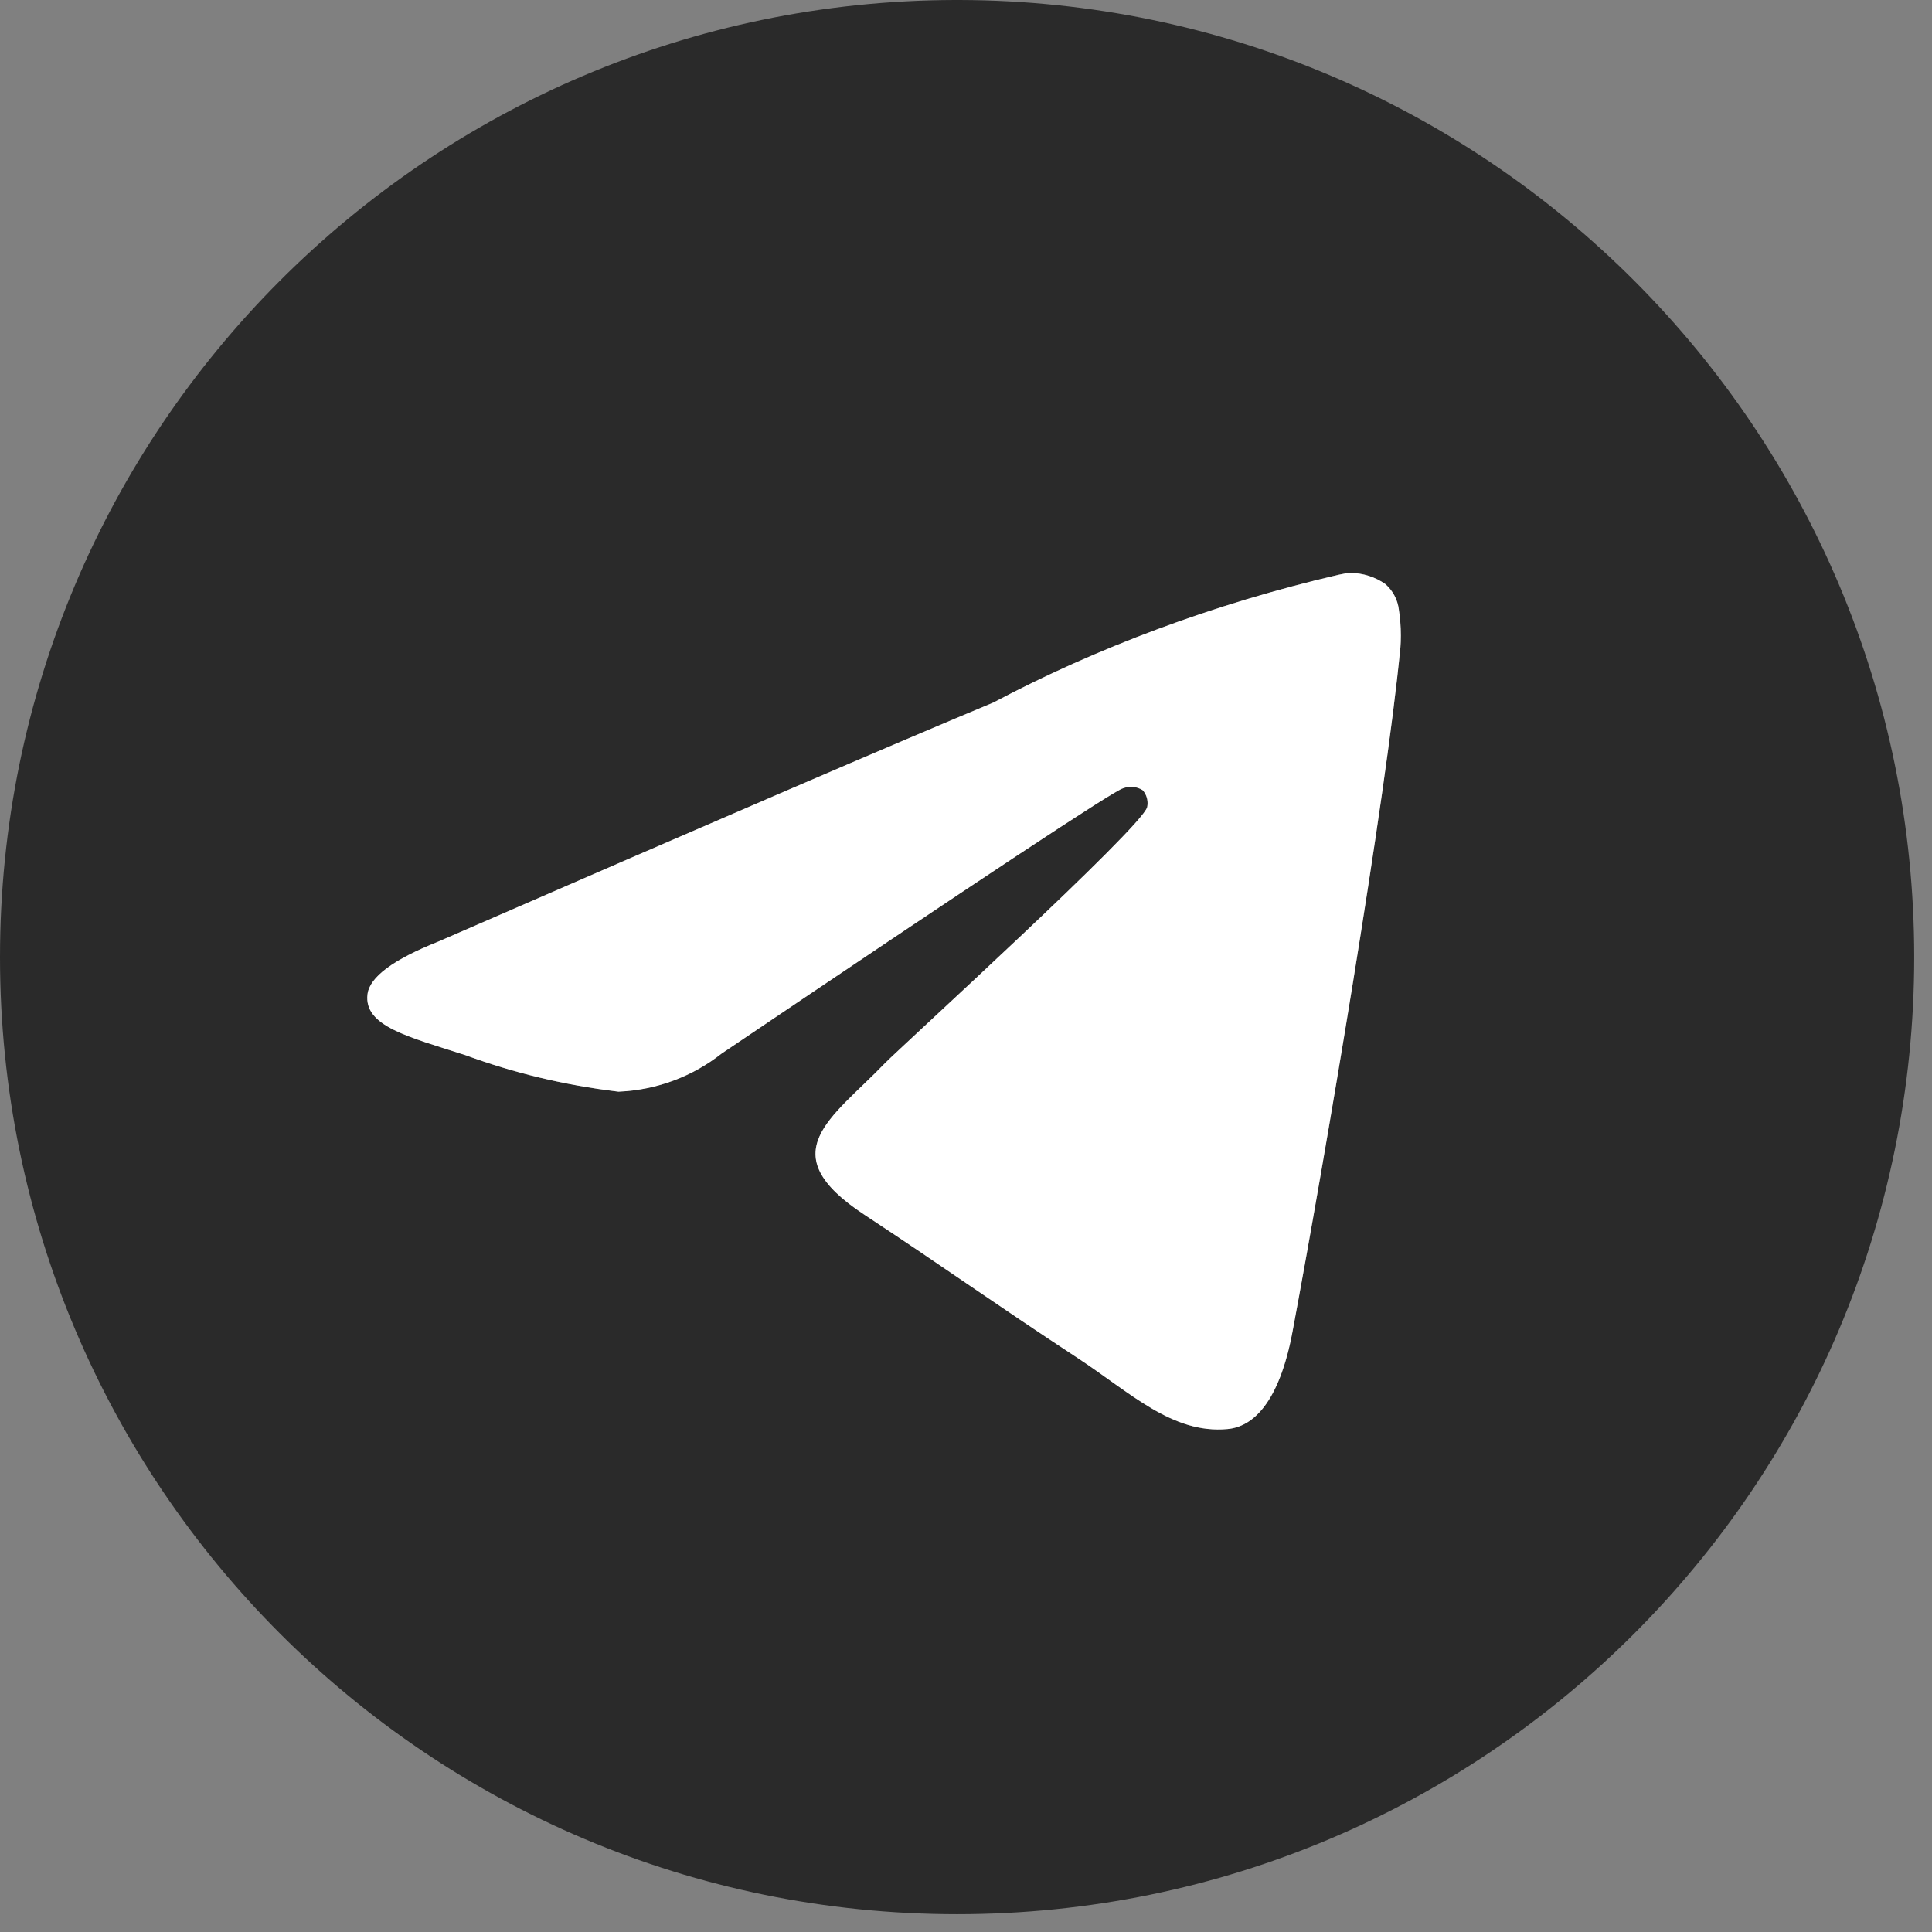
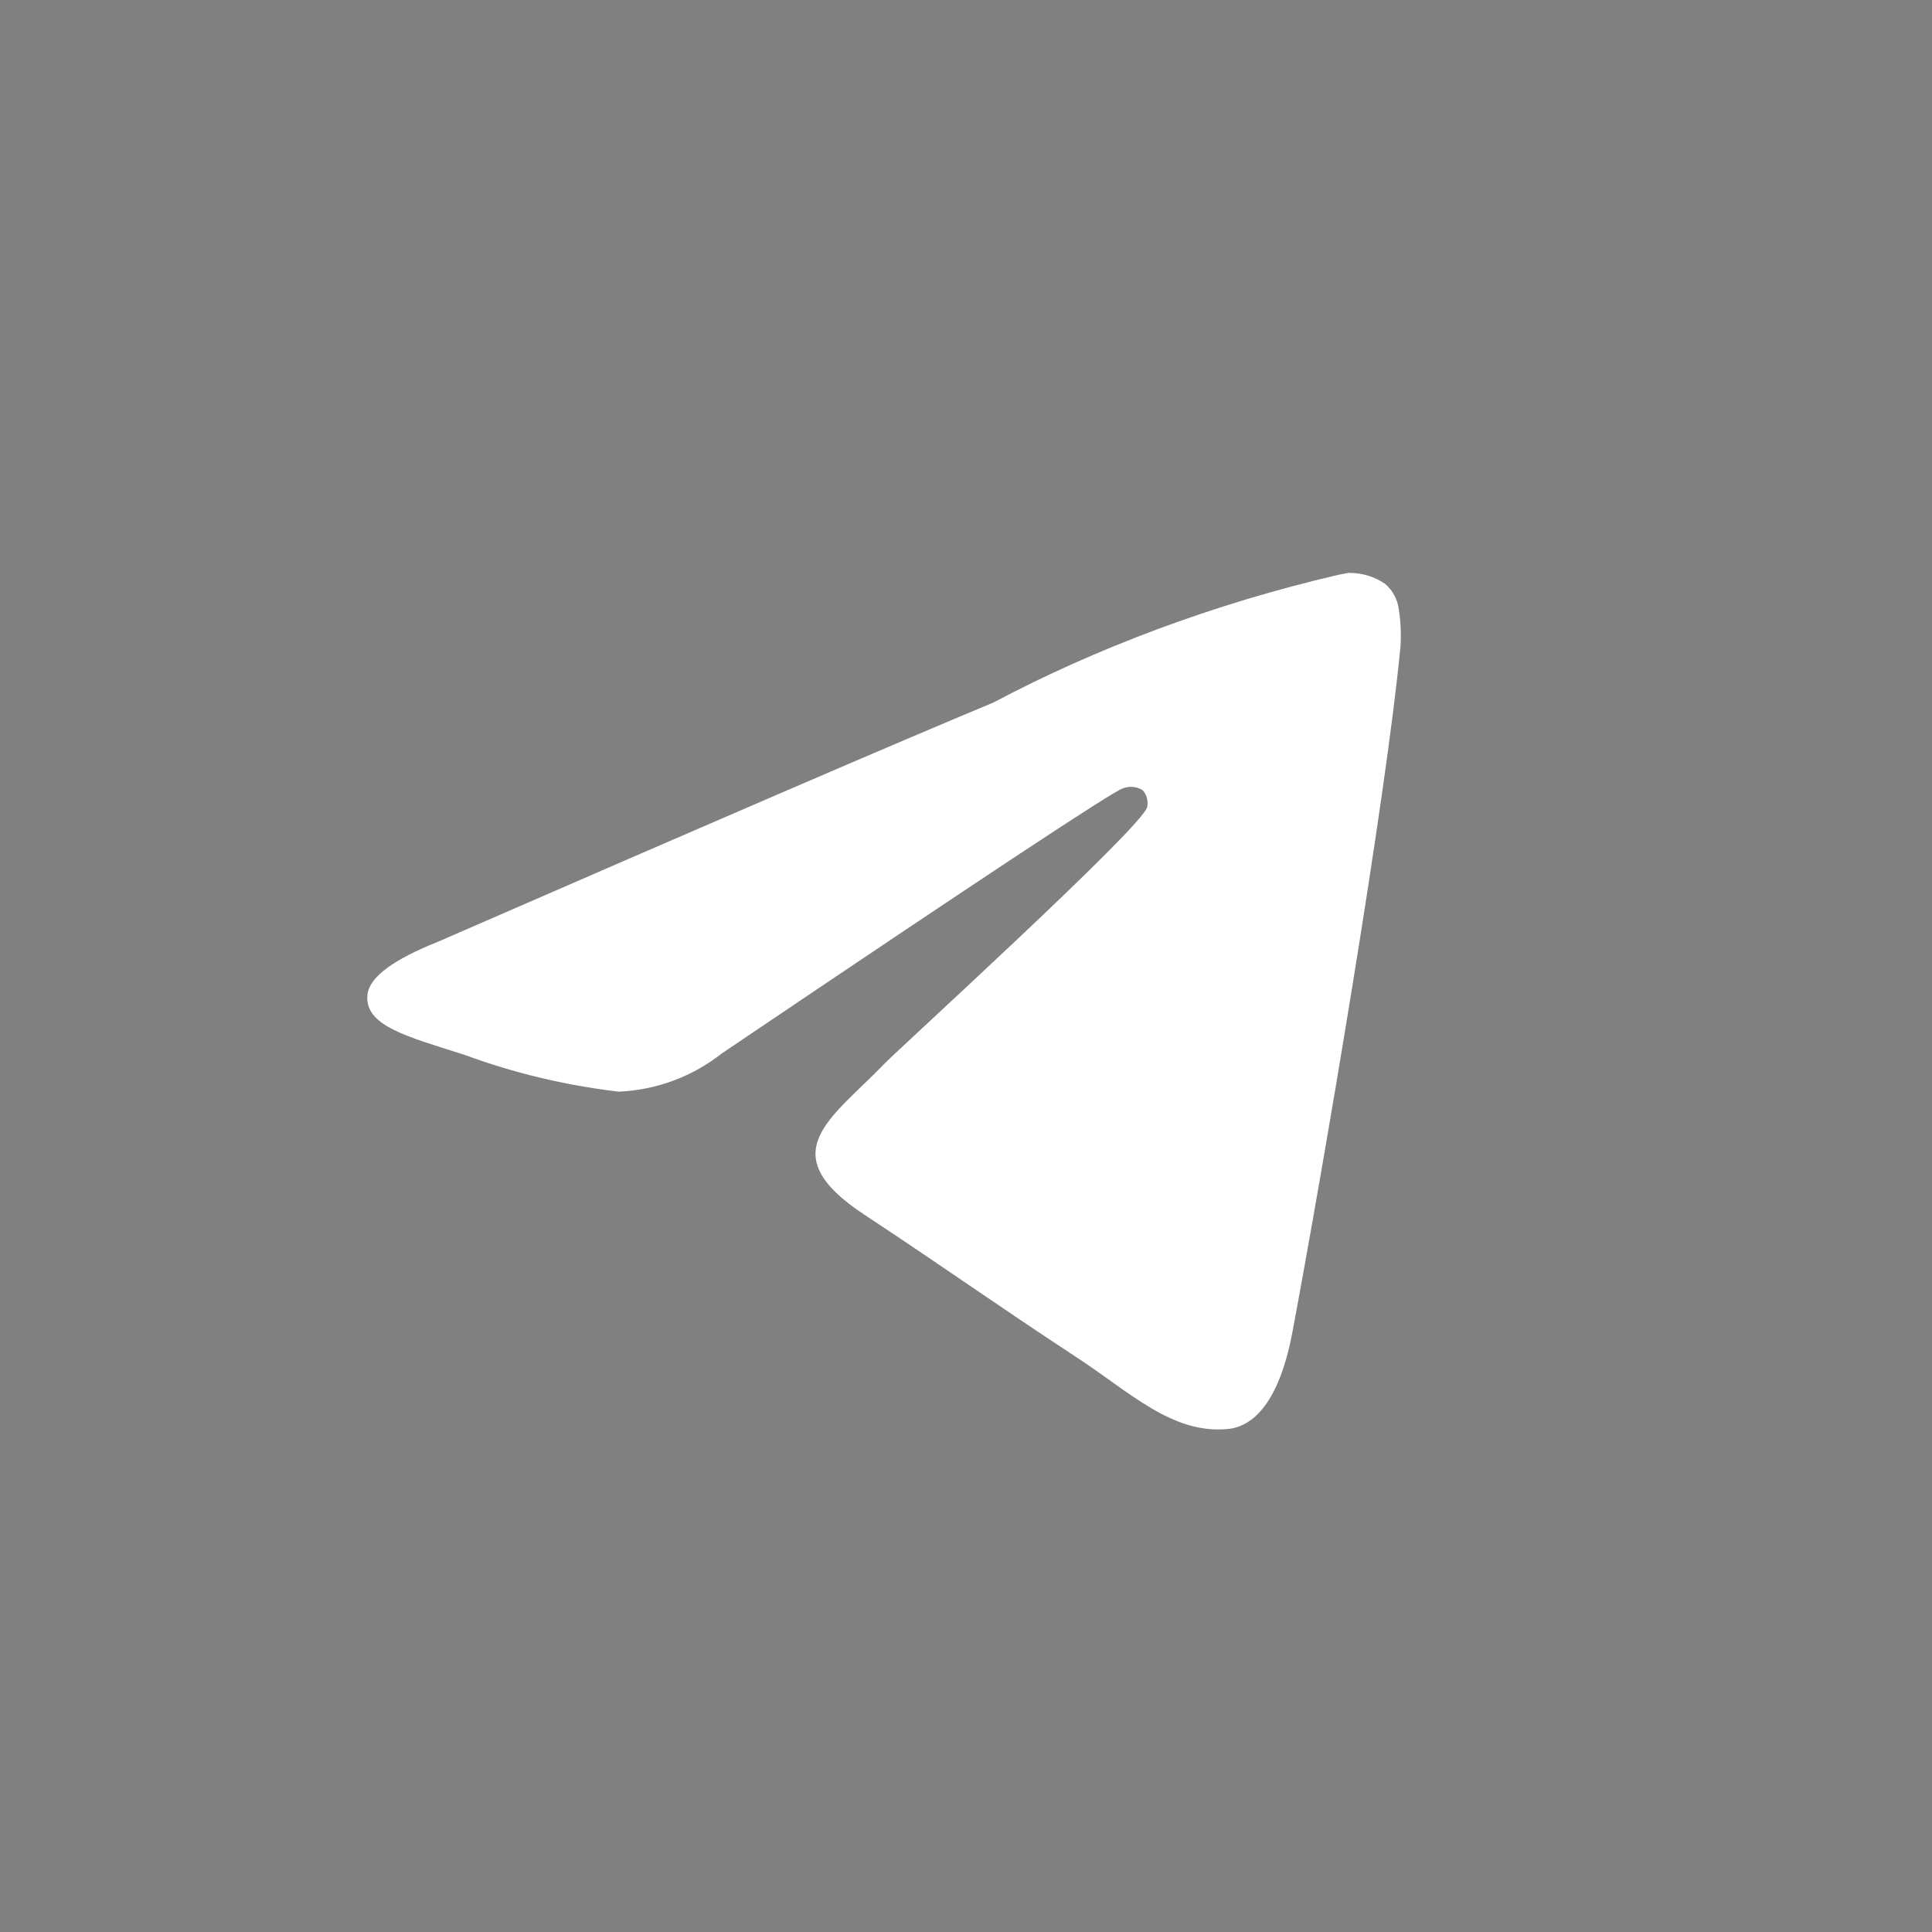
<svg xmlns="http://www.w3.org/2000/svg" width="57" height="57" viewBox="0 0 57 57" fill="none">
  <rect x="0" y="0" width="57" height="57" fill="#808080" stroke="none" />
-   <path d="M39.782 16.903C39.793 16.903 39.808 16.903 39.823 16.903C40.215 16.903 40.579 17.025 40.877 17.235L40.871 17.231C41.089 17.421 41.235 17.687 41.271 17.987V17.992C41.308 18.221 41.329 18.484 41.329 18.752C41.329 18.874 41.325 18.994 41.316 19.114V19.097C40.894 23.539 39.064 34.311 38.134 39.283C37.74 41.389 36.966 42.094 36.216 42.161C34.586 42.313 33.349 41.085 31.77 40.05C29.299 38.428 27.902 37.419 25.504 35.839C22.731 34.014 24.529 33.008 26.108 31.369C26.522 30.938 33.705 24.403 33.846 23.811C33.853 23.775 33.857 23.736 33.857 23.694C33.857 23.548 33.803 23.415 33.714 23.314C33.617 23.25 33.495 23.214 33.367 23.214C33.283 23.214 33.203 23.231 33.127 23.259L33.131 23.258C32.884 23.314 28.936 25.922 21.289 31.084C20.454 31.742 19.401 32.158 18.253 32.207H18.242C16.623 32.011 15.153 31.65 13.757 31.138C13.752 31.136 13.745 31.134 13.74 31.133L13.757 31.138L13.879 31.177C13.838 31.164 13.797 31.151 13.757 31.138C12.056 30.589 10.726 30.279 10.843 29.331C10.907 28.826 11.603 28.309 12.932 27.78C21.117 24.214 26.575 21.863 29.306 20.728C32.319 19.129 35.812 17.812 39.486 16.959L39.78 16.901L39.782 16.903ZM28.172 0C12.606 0.037 0 12.666 0 28.238C0 43.832 12.641 56.475 28.238 56.475C43.834 56.475 56.475 43.834 56.475 28.238C56.475 12.666 43.869 0.037 28.307 0H28.303C28.259 0 28.216 0 28.172 0Z" fill="#2A2A2A" />
  <path d="M39.823 16.903H39.782L39.78 16.901L39.486 16.959C35.812 17.812 32.319 19.129 29.306 20.728C26.575 21.863 21.117 24.214 12.932 27.78C11.603 28.309 10.907 28.826 10.843 29.331C10.726 30.276 12.047 30.587 13.74 31.133C13.74 31.133 13.74 31.132 13.74 31.133L13.757 31.138C13.797 31.151 13.838 31.164 13.879 31.177L13.757 31.138C13.752 31.136 13.745 31.134 13.74 31.133C15.14 31.648 16.616 32.01 18.242 32.207H18.253C19.401 32.158 20.454 31.742 21.289 31.084C28.936 25.922 32.884 23.314 33.131 23.258L33.127 23.259C33.203 23.231 33.283 23.214 33.367 23.214C33.495 23.214 33.617 23.25 33.714 23.314C33.803 23.415 33.857 23.548 33.857 23.694C33.857 23.736 33.853 23.775 33.846 23.811C33.705 24.403 26.522 30.938 26.108 31.369C24.529 33.008 22.731 34.014 25.504 35.839C27.902 37.419 29.299 38.428 31.77 40.05C33.349 41.085 34.586 42.313 36.216 42.161C36.966 42.094 37.74 41.389 38.134 39.283C39.064 34.311 40.894 23.539 41.316 19.097V19.114C41.325 18.994 41.329 18.874 41.329 18.752C41.329 18.484 41.308 18.221 41.271 17.992V17.987C41.235 17.687 41.089 17.421 40.871 17.231L40.877 17.235C40.579 17.025 40.215 16.903 39.823 16.903Z" fill="white" />
</svg>